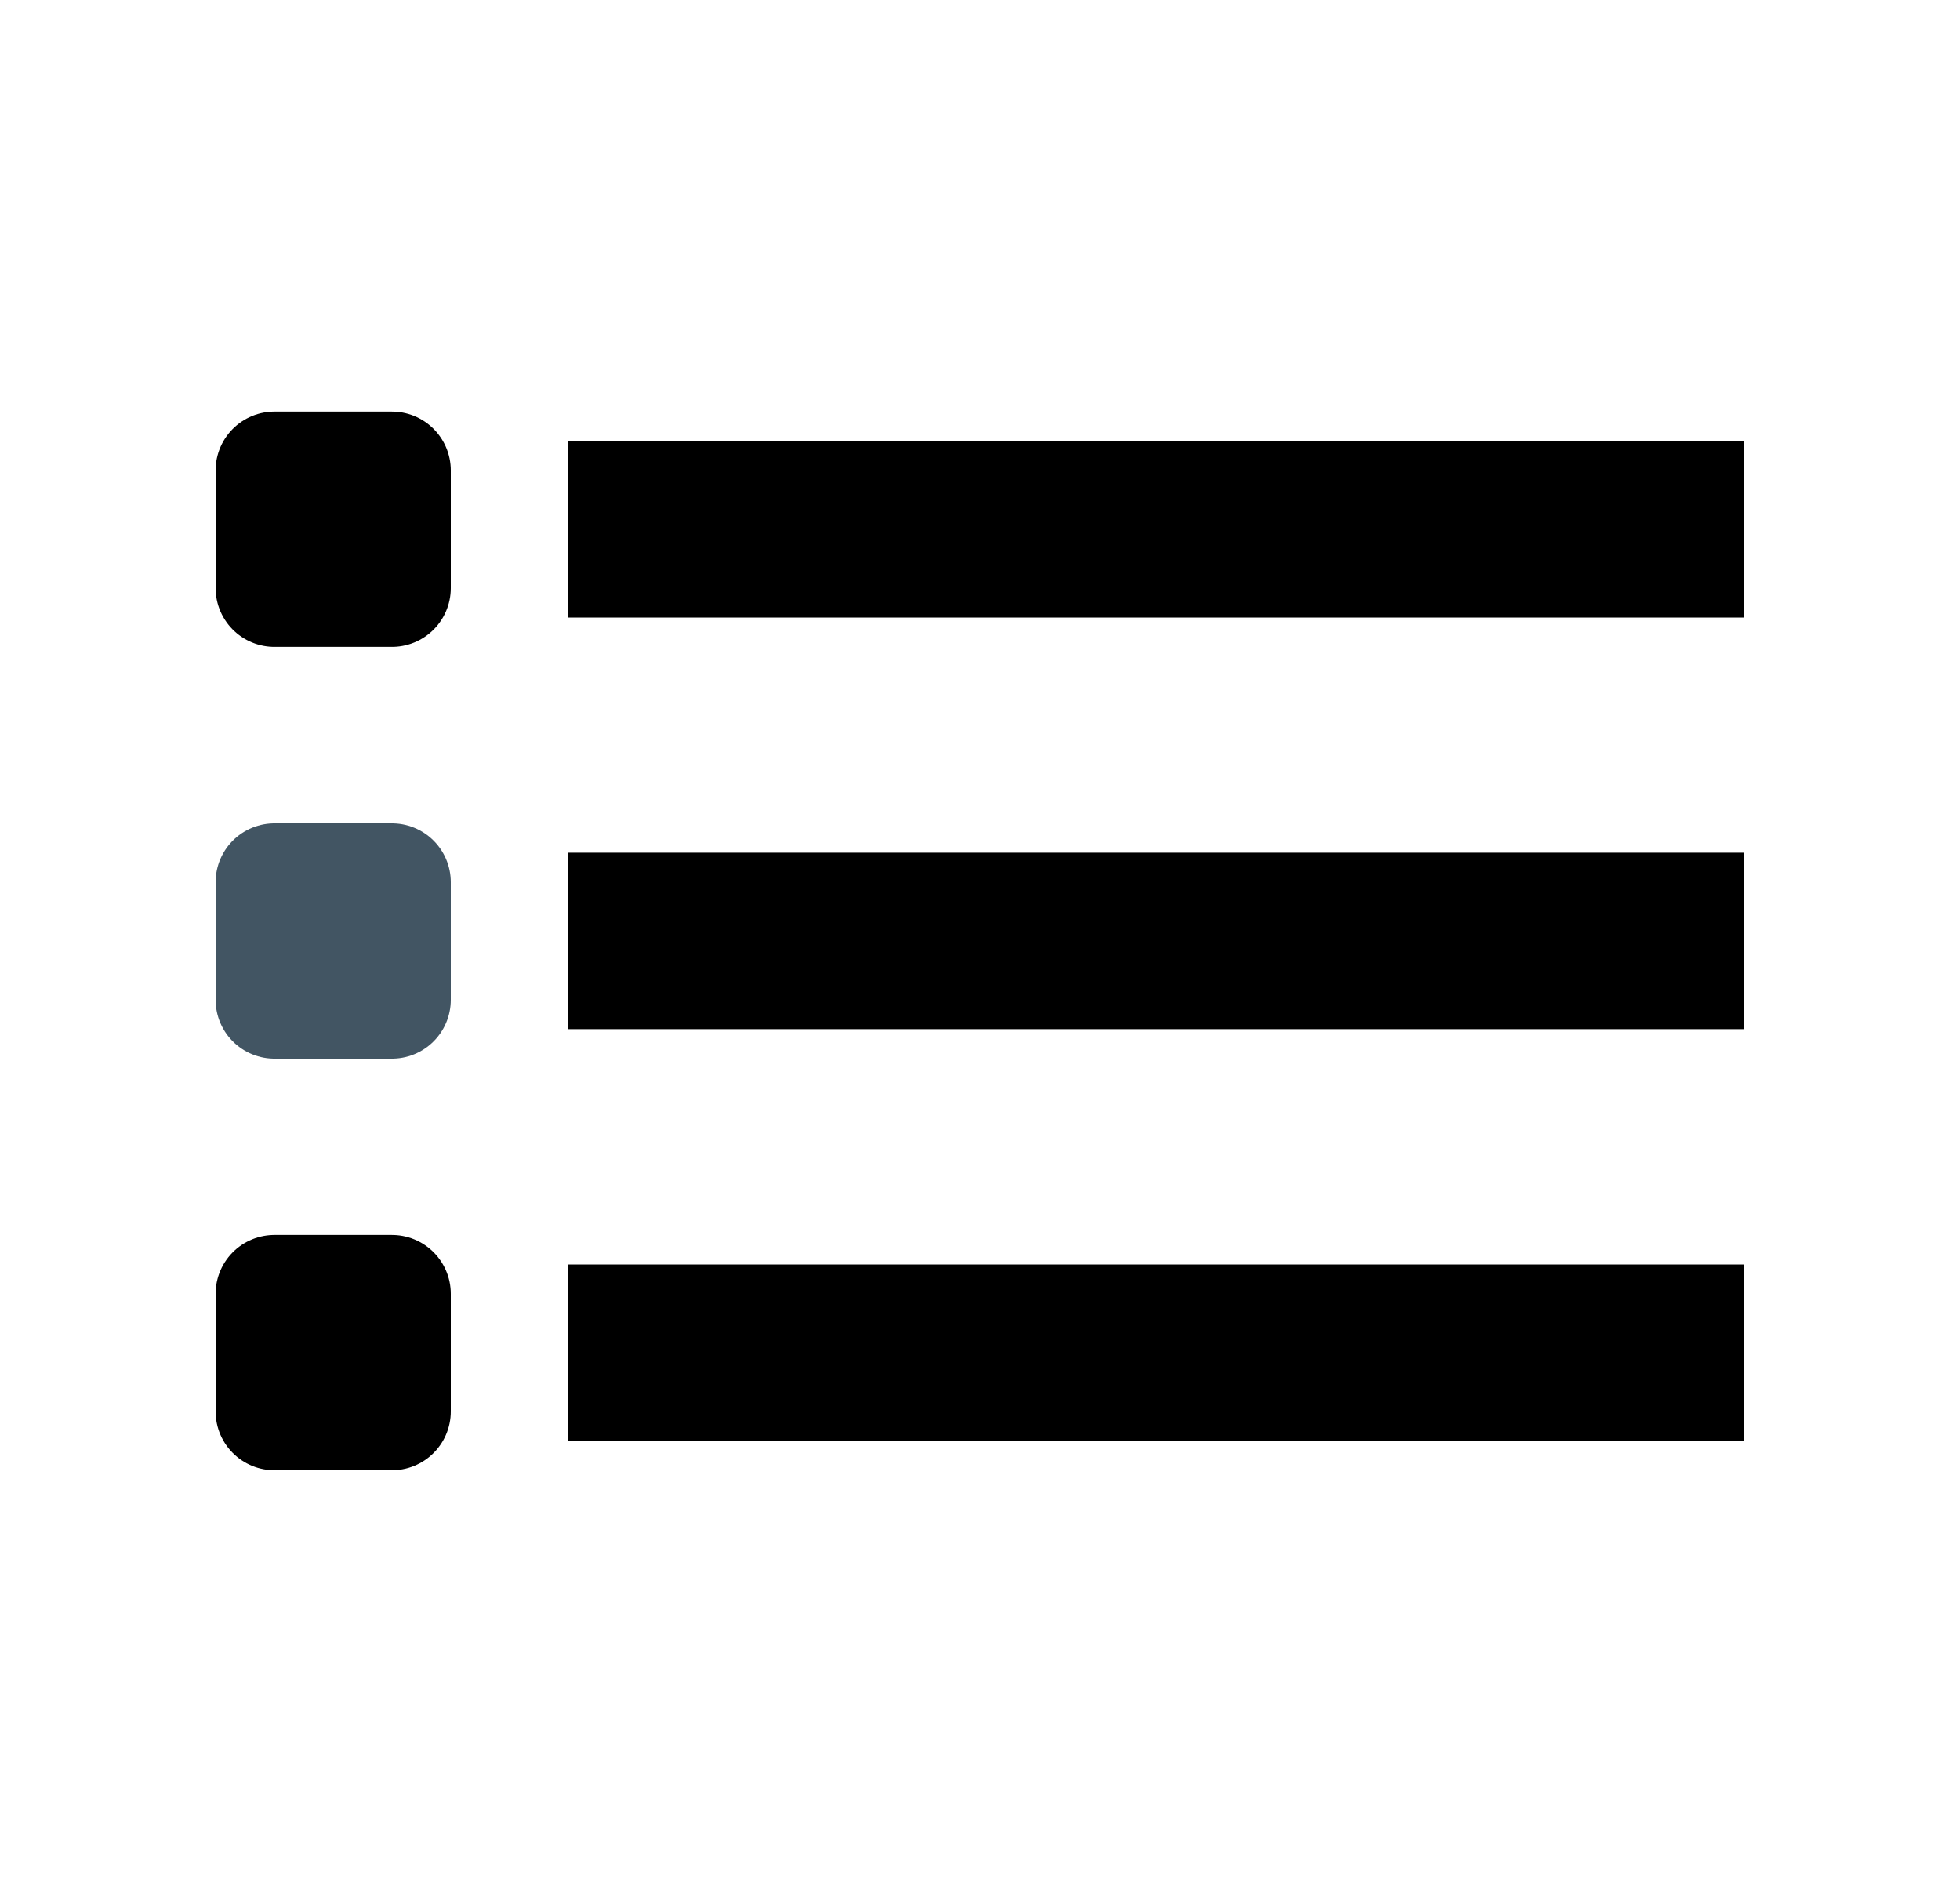
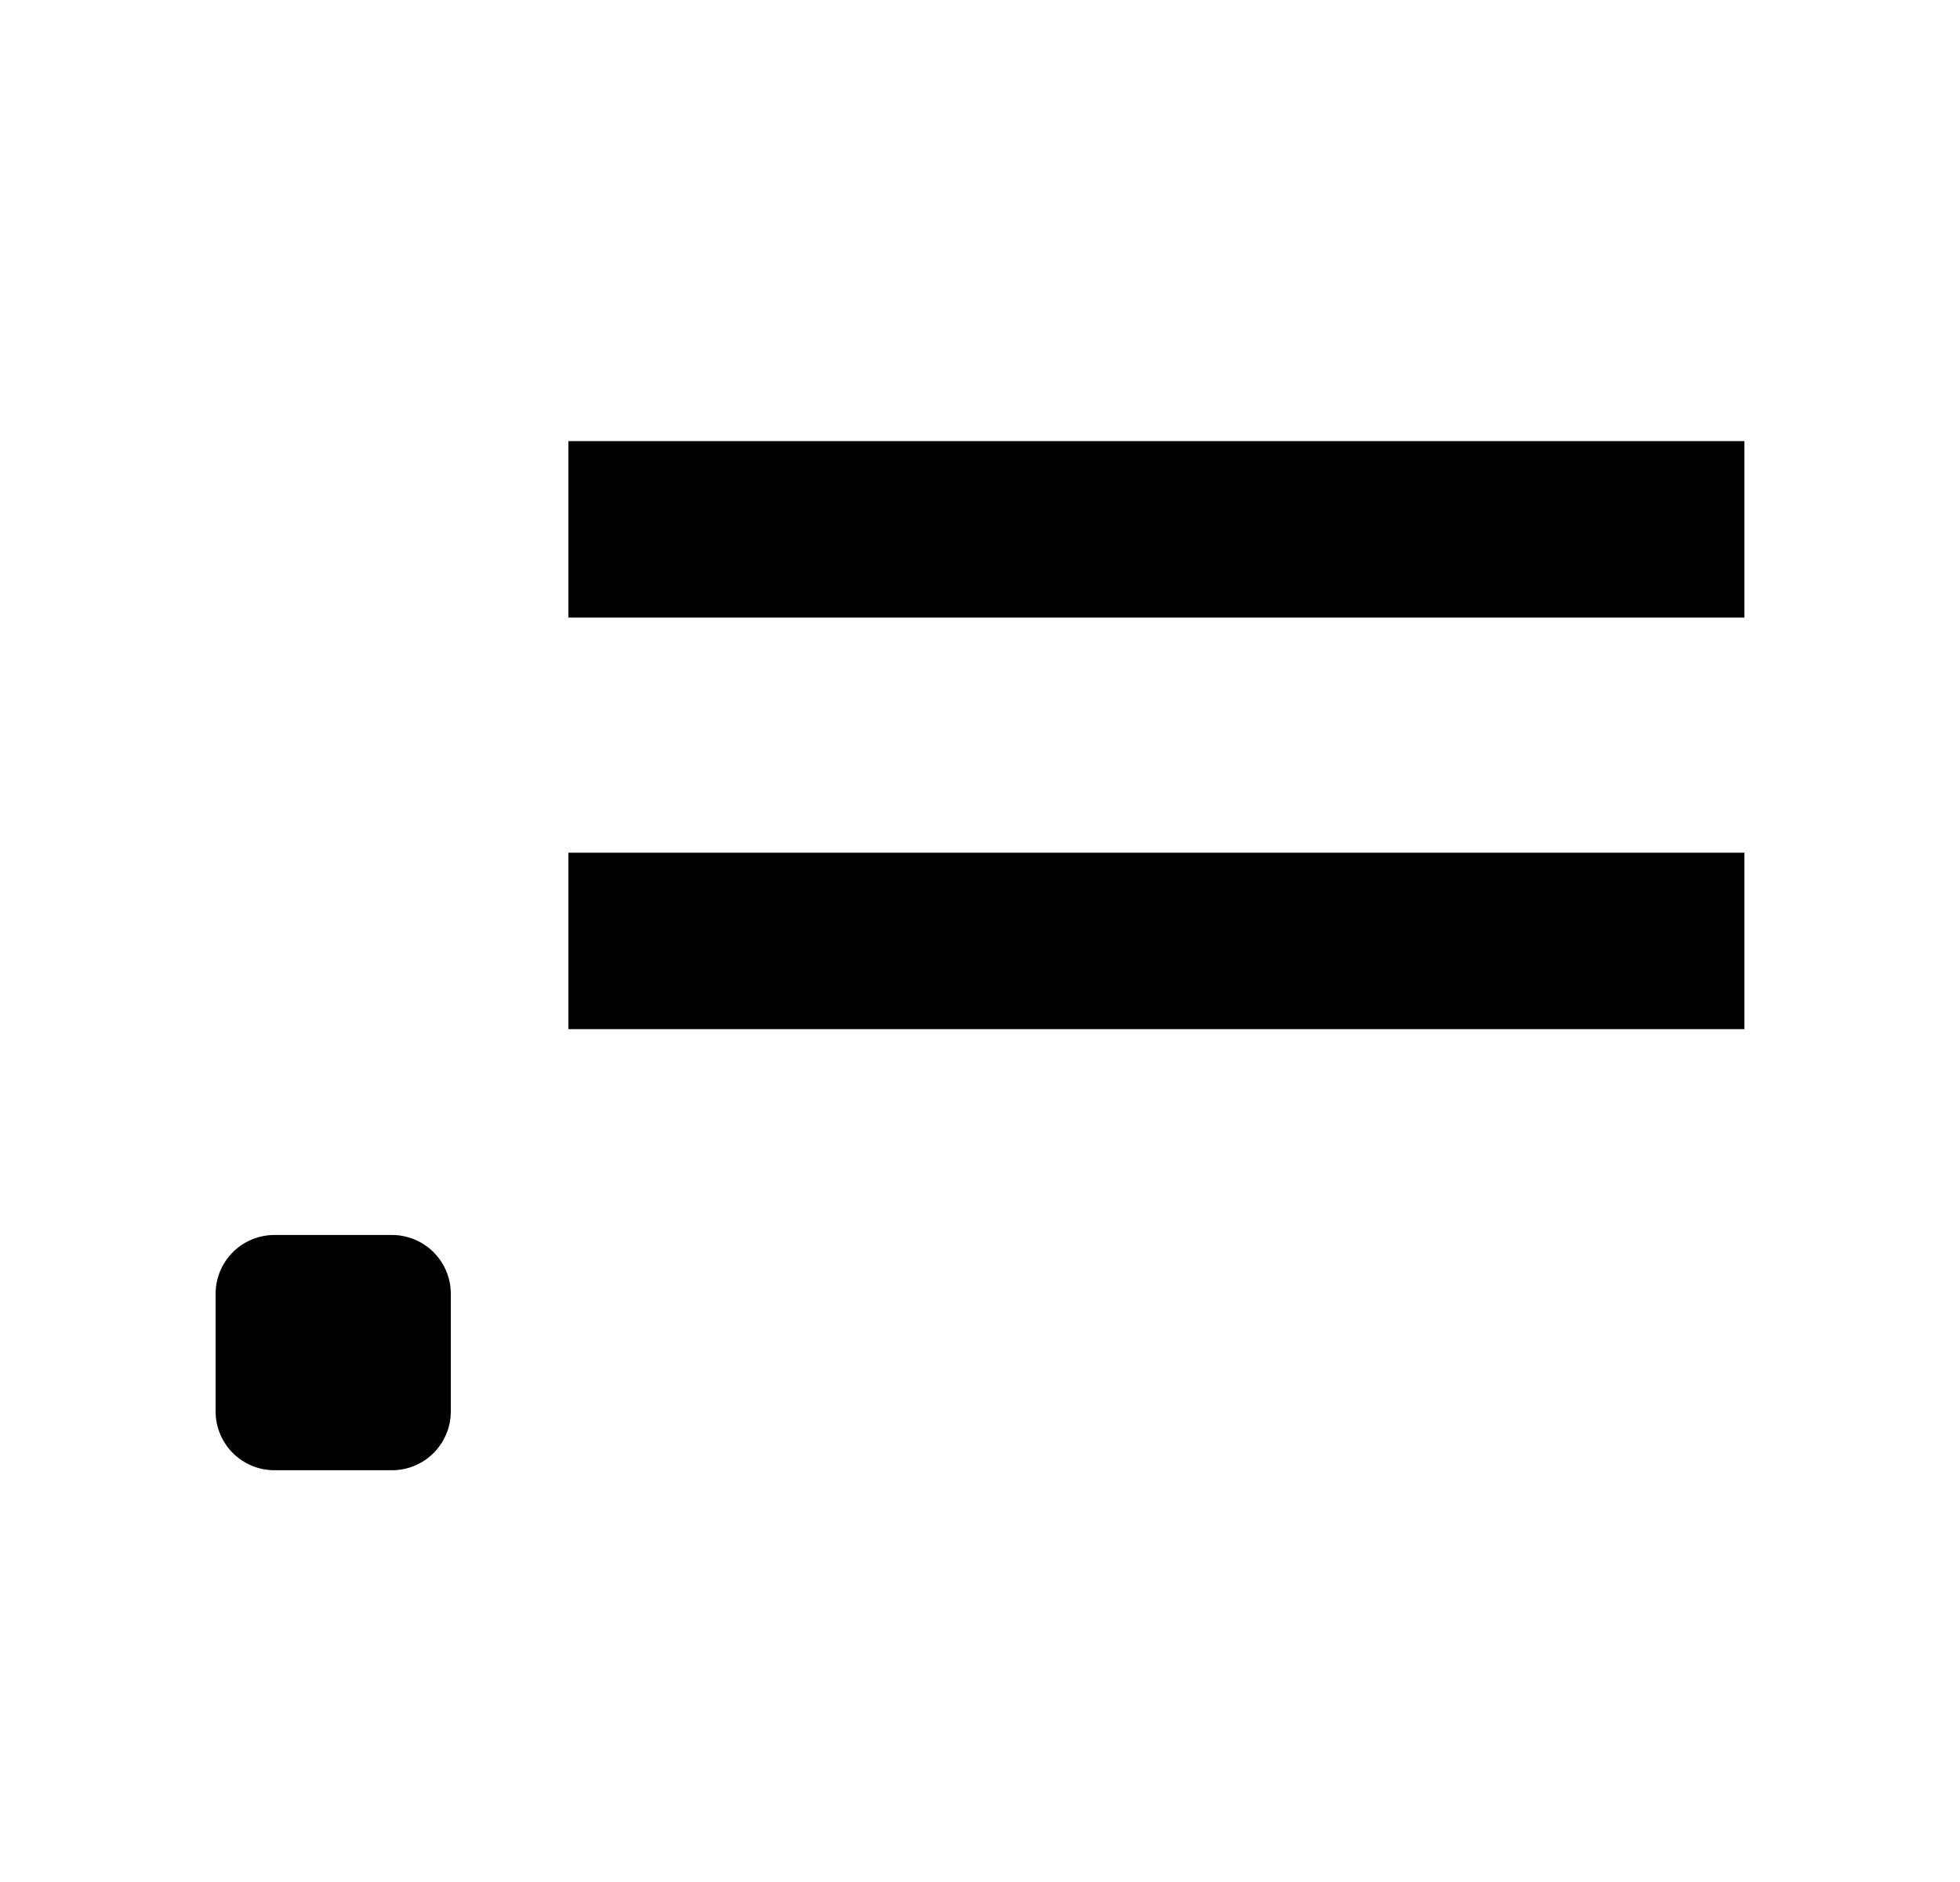
<svg xmlns="http://www.w3.org/2000/svg" width="25" height="24" viewBox="0 0 25 24" fill="none">
  <path d="M7.25 6.75H22.25" stroke="black" stroke-width="2.25" stroke-linejoin="round" />
  <path d="M7.25 11.999H22.25" stroke="black" stroke-width="2.25" stroke-linejoin="round" />
-   <path d="M7.25 17.25H22.25" stroke="black" stroke-width="2.25" stroke-linejoin="round" />
-   <path d="M5 5.999H3.5V7.499H5V5.999Z" stroke="black" stroke-width="1.5" stroke-linecap="square" stroke-linejoin="round" />
-   <path d="M5 11.25H3.5V12.75H5V11.25Z" fill="#425563" stroke="#425563" stroke-width="1.5" stroke-linecap="square" stroke-linejoin="round" />
  <path d="M5 16.499H3.5V17.999H5V16.499Z" stroke="black" stroke-width="1.5" stroke-linecap="square" stroke-linejoin="round" />
</svg>